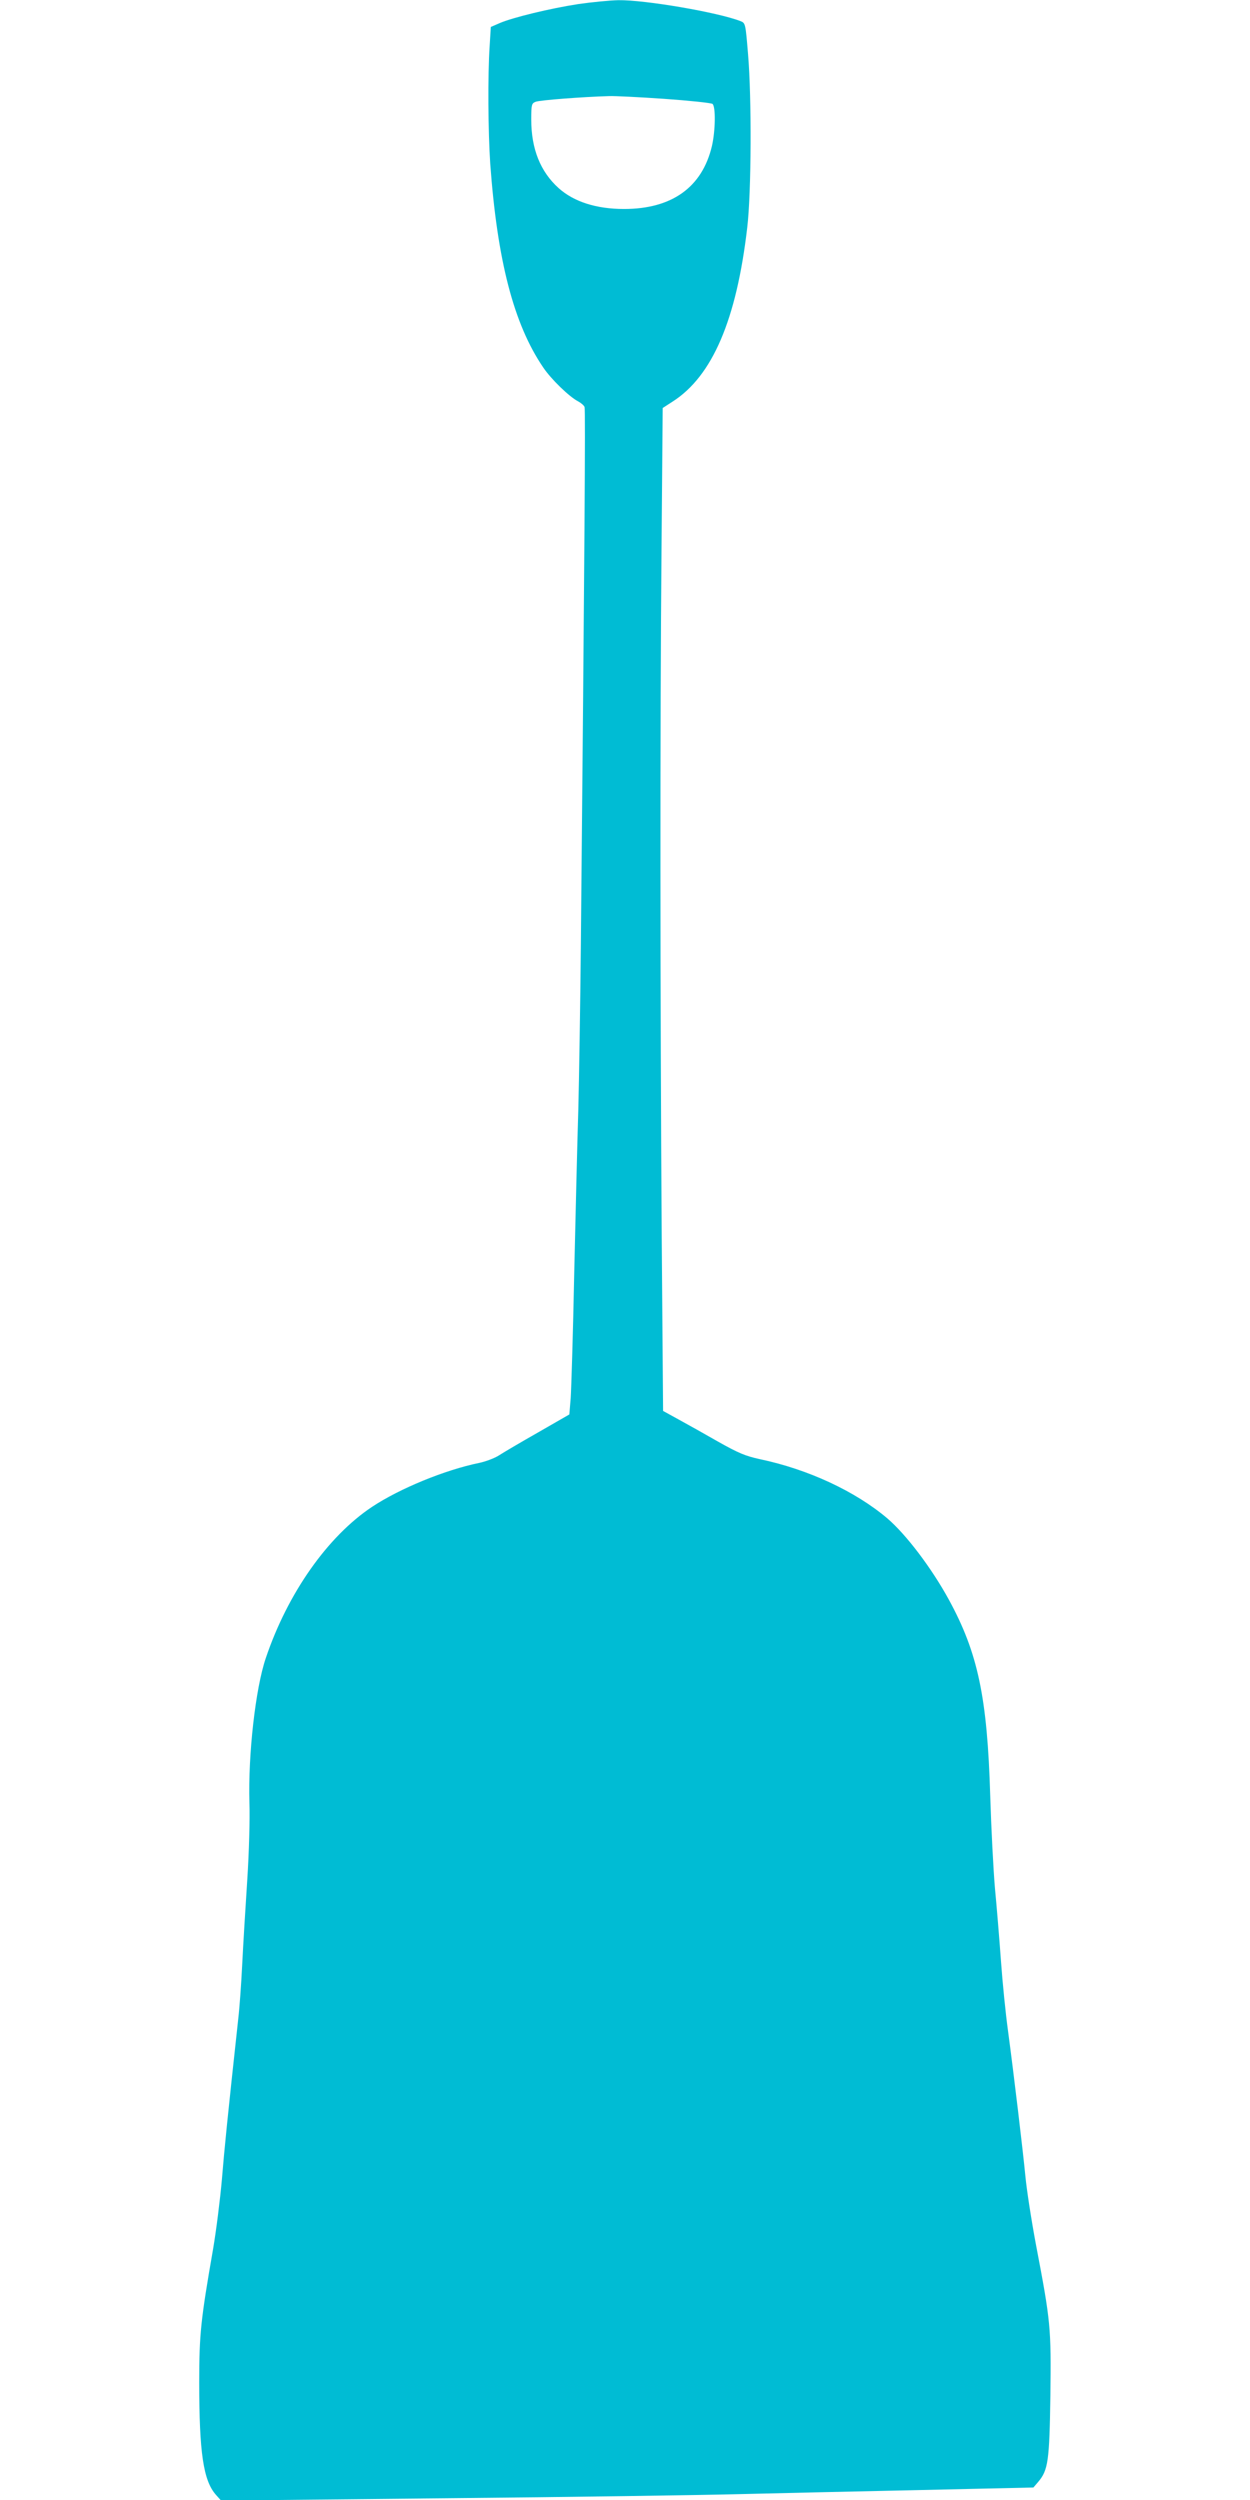
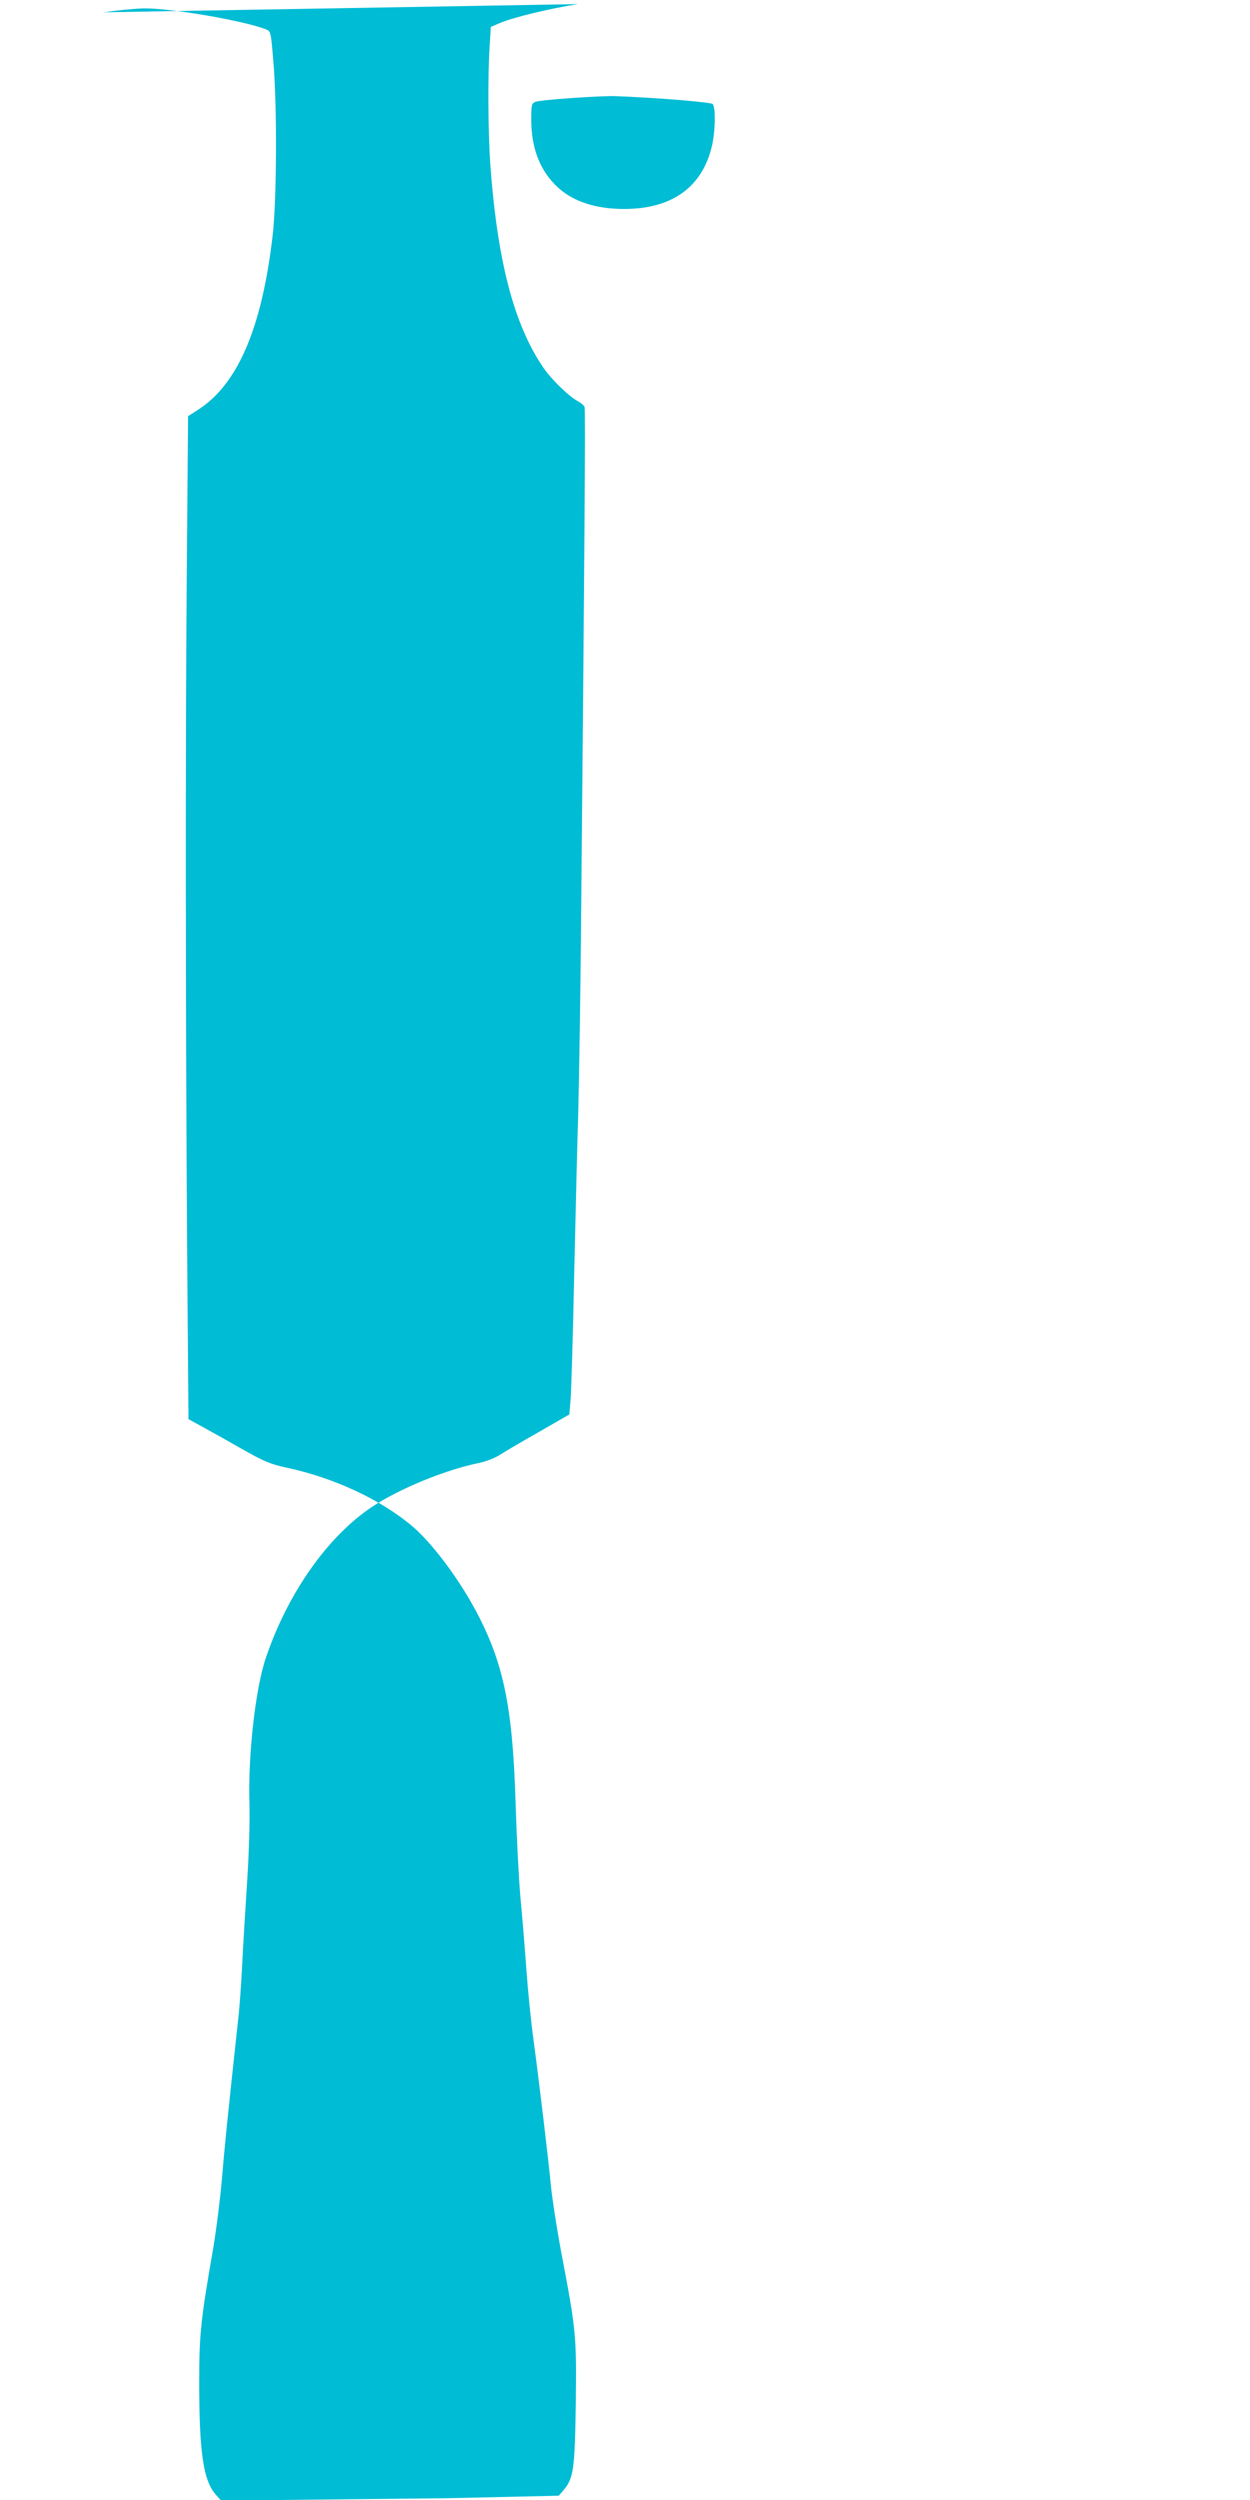
<svg xmlns="http://www.w3.org/2000/svg" version="1.0" width="640pt" height="1280pt" viewBox="0 0 640 1280" preserveAspectRatio="xMidYMid meet">
  <g transform="translate(0,1280) scale(0.1,-0.1)" fill="#00bcd4" stroke="none">
-     <path d="M2960 12779 c-143 -22 -333 -68 -401 -97 l-46 -20 -6 -98 c-10 -148 -8 -437 3 -602 36 -495 120 -821 271 -1043 40 -60 134 -151 179 -174 15 -8 30 -21 33 -29 5 -13 0 -750 -19 -2756 -3 -305 -9 -683 -13 -840 -5 -157 -14 -535 -21 -840 -6 -305 -15 -593 -18 -638 l-7 -84 -160 -92 c-88 -50 -178 -103 -201 -118 -22 -14 -67 -31 -100 -38 -176 -36 -407 -131 -549 -225 -227 -151 -432 -442 -544 -774 -53 -156 -91 -494 -84 -741 3 -80 -2 -257 -11 -395 -9 -137 -21 -333 -26 -435 -5 -102 -14 -225 -20 -275 -56 -515 -71 -666 -84 -825 -9 -102 -29 -261 -45 -355 -63 -362 -71 -435 -71 -681 0 -362 21 -505 86 -578 l26 -29 1151 12 c634 6 1310 16 1502 21 193 5 610 14 928 21 l578 13 24 28 c52 61 58 108 63 443 4 349 2 375 -74 773 -24 128 -48 285 -54 350 -12 125 -58 513 -90 752 -11 80 -27 237 -35 349 -8 112 -22 281 -31 375 -8 94 -19 306 -24 471 -15 505 -63 732 -212 1005 -88 161 -218 333 -315 416 -164 139 -405 251 -652 303 -74 16 -110 31 -213 89 -68 39 -159 90 -203 114 l-80 44 -7 894 c-8 1198 -9 2635 -1 3518 l6 723 51 33 c203 130 327 418 382 892 21 177 23 664 4 887 -13 156 -13 159 -39 169 -116 45 -489 109 -625 107 -45 -1 -137 -10 -206 -20z m440 -485 c129 -9 241 -21 248 -26 17 -14 15 -138 -3 -216 -50 -211 -205 -322 -450 -322 -142 0 -257 37 -335 107 -93 84 -140 200 -140 351 0 77 2 83 23 91 20 8 237 25 377 29 25 1 151 -5 280 -14z" />
+     <path d="M2960 12779 c-143 -22 -333 -68 -401 -97 l-46 -20 -6 -98 c-10 -148 -8 -437 3 -602 36 -495 120 -821 271 -1043 40 -60 134 -151 179 -174 15 -8 30 -21 33 -29 5 -13 0 -750 -19 -2756 -3 -305 -9 -683 -13 -840 -5 -157 -14 -535 -21 -840 -6 -305 -15 -593 -18 -638 l-7 -84 -160 -92 c-88 -50 -178 -103 -201 -118 -22 -14 -67 -31 -100 -38 -176 -36 -407 -131 -549 -225 -227 -151 -432 -442 -544 -774 -53 -156 -91 -494 -84 -741 3 -80 -2 -257 -11 -395 -9 -137 -21 -333 -26 -435 -5 -102 -14 -225 -20 -275 -56 -515 -71 -666 -84 -825 -9 -102 -29 -261 -45 -355 -63 -362 -71 -435 -71 -681 0 -362 21 -505 86 -578 l26 -29 1151 12 l578 13 24 28 c52 61 58 108 63 443 4 349 2 375 -74 773 -24 128 -48 285 -54 350 -12 125 -58 513 -90 752 -11 80 -27 237 -35 349 -8 112 -22 281 -31 375 -8 94 -19 306 -24 471 -15 505 -63 732 -212 1005 -88 161 -218 333 -315 416 -164 139 -405 251 -652 303 -74 16 -110 31 -213 89 -68 39 -159 90 -203 114 l-80 44 -7 894 c-8 1198 -9 2635 -1 3518 l6 723 51 33 c203 130 327 418 382 892 21 177 23 664 4 887 -13 156 -13 159 -39 169 -116 45 -489 109 -625 107 -45 -1 -137 -10 -206 -20z m440 -485 c129 -9 241 -21 248 -26 17 -14 15 -138 -3 -216 -50 -211 -205 -322 -450 -322 -142 0 -257 37 -335 107 -93 84 -140 200 -140 351 0 77 2 83 23 91 20 8 237 25 377 29 25 1 151 -5 280 -14z" />
  </g>
</svg>